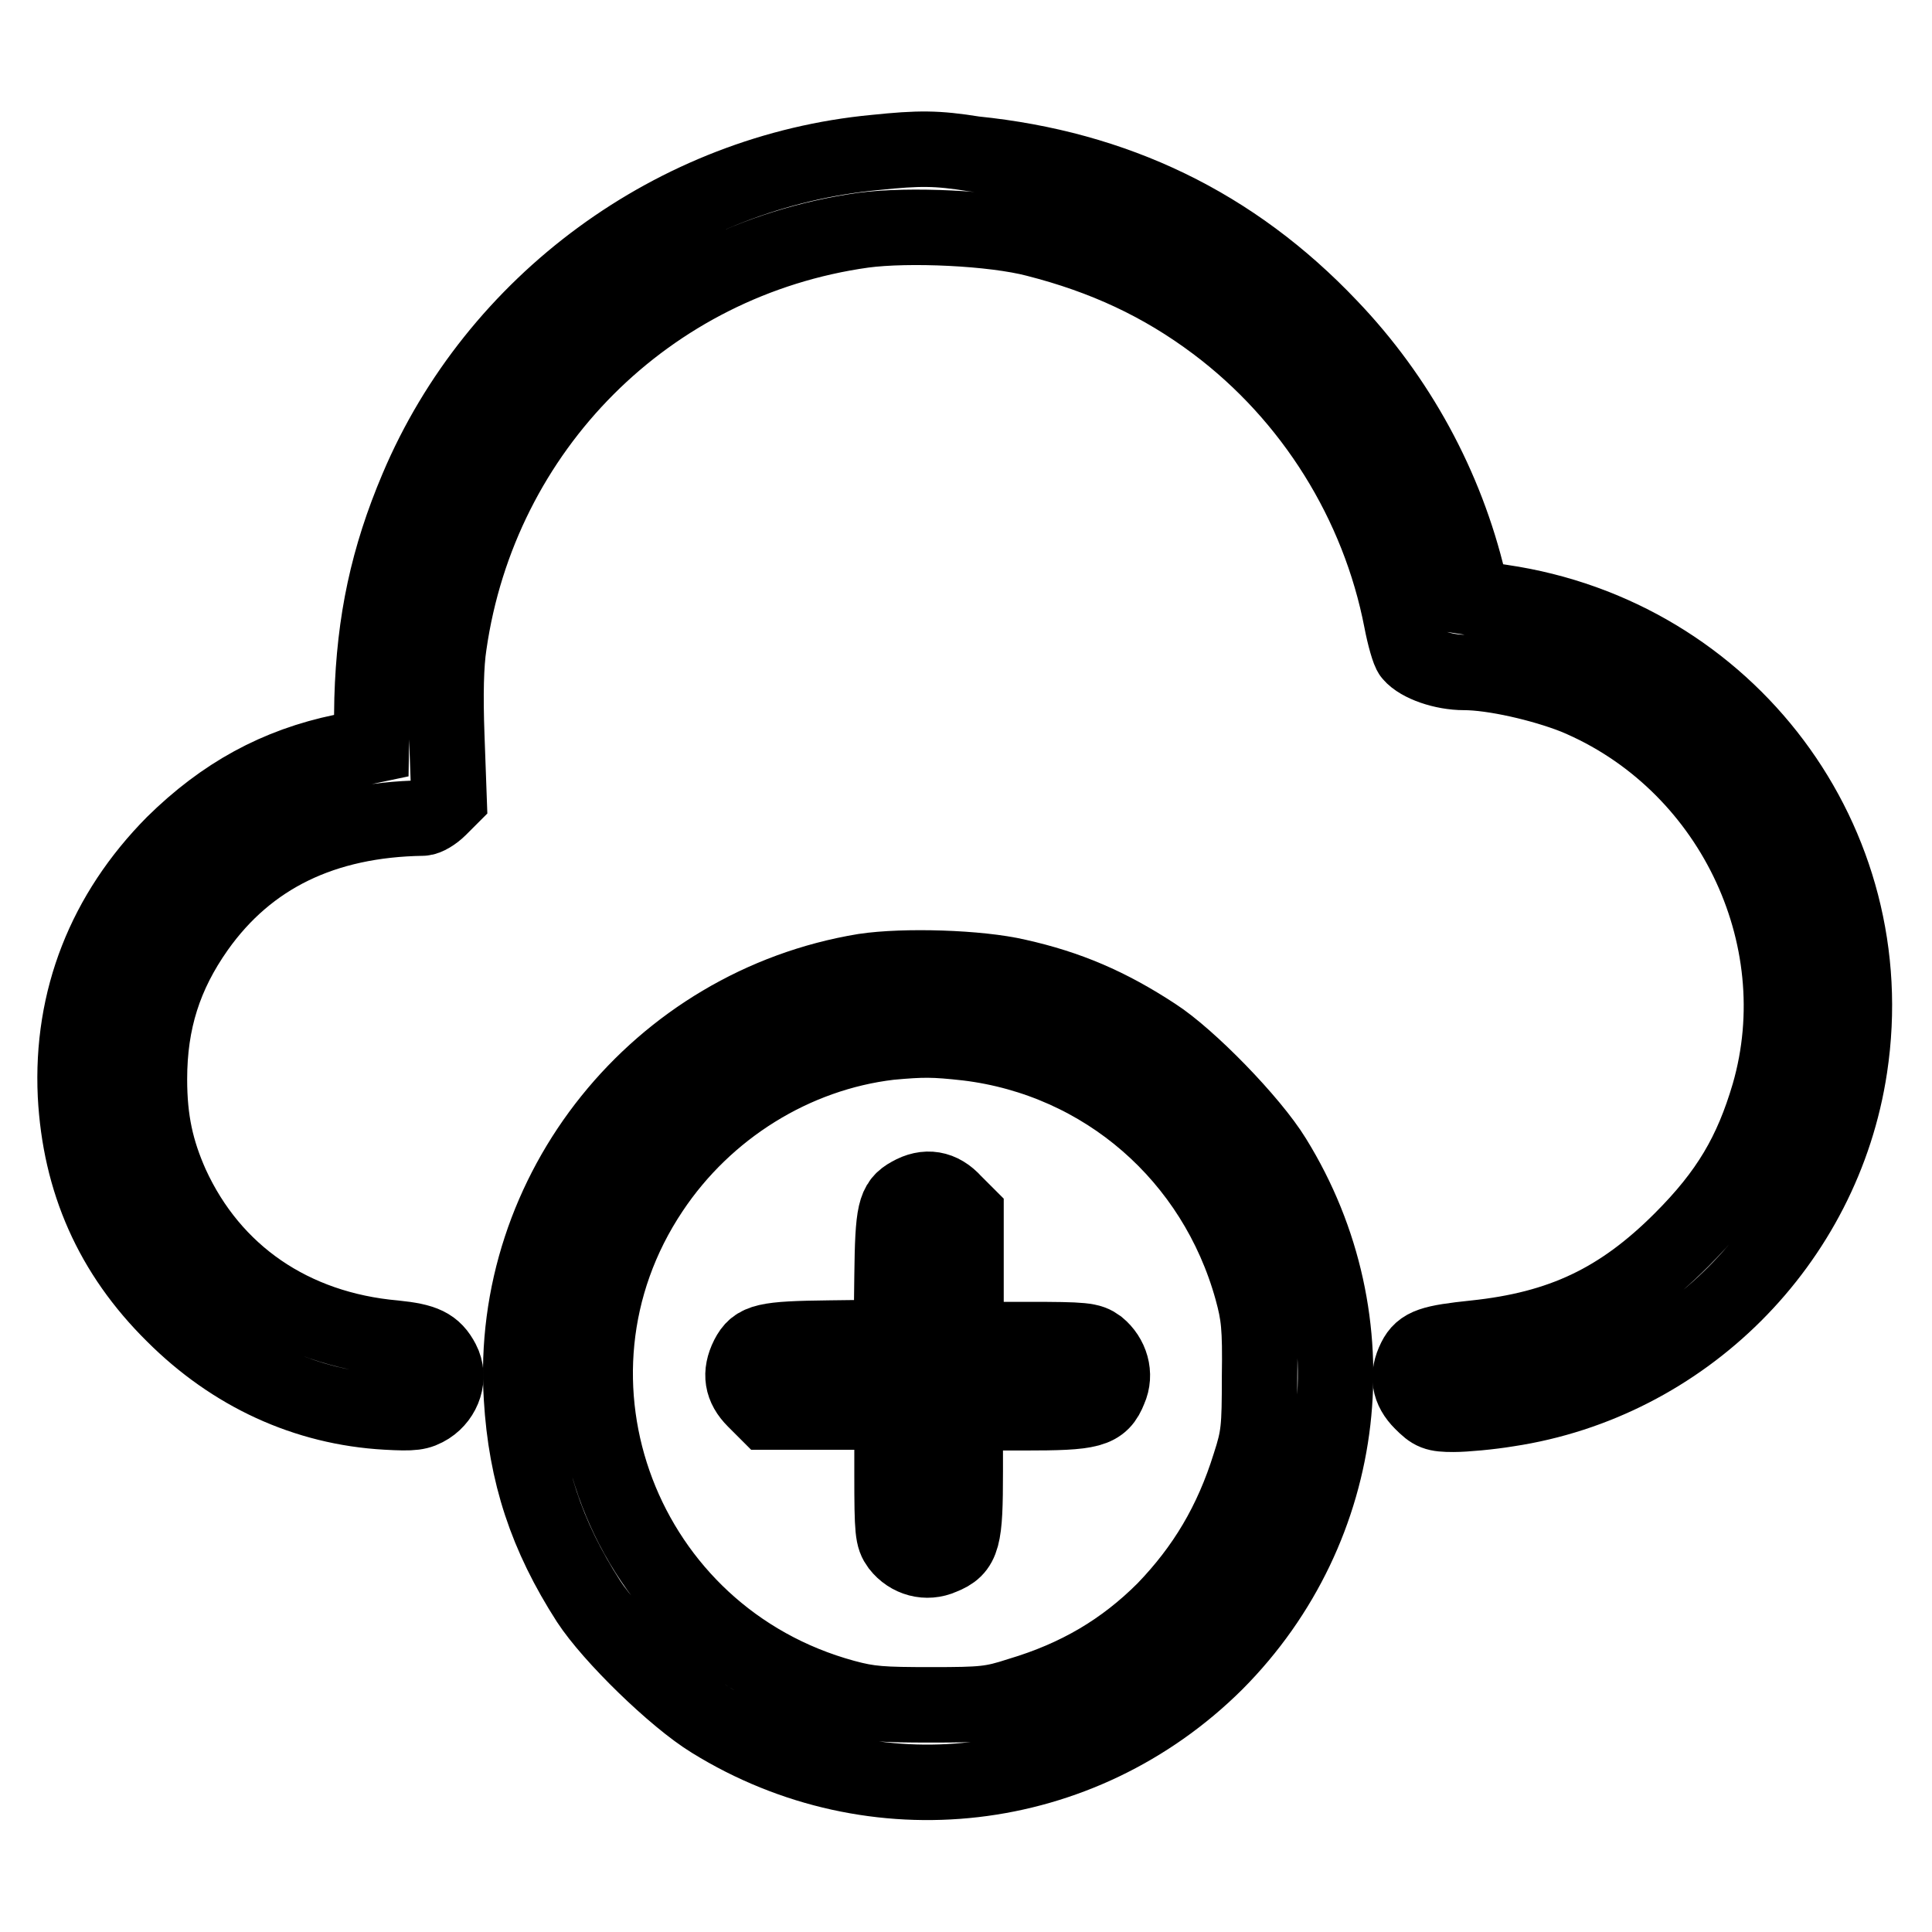
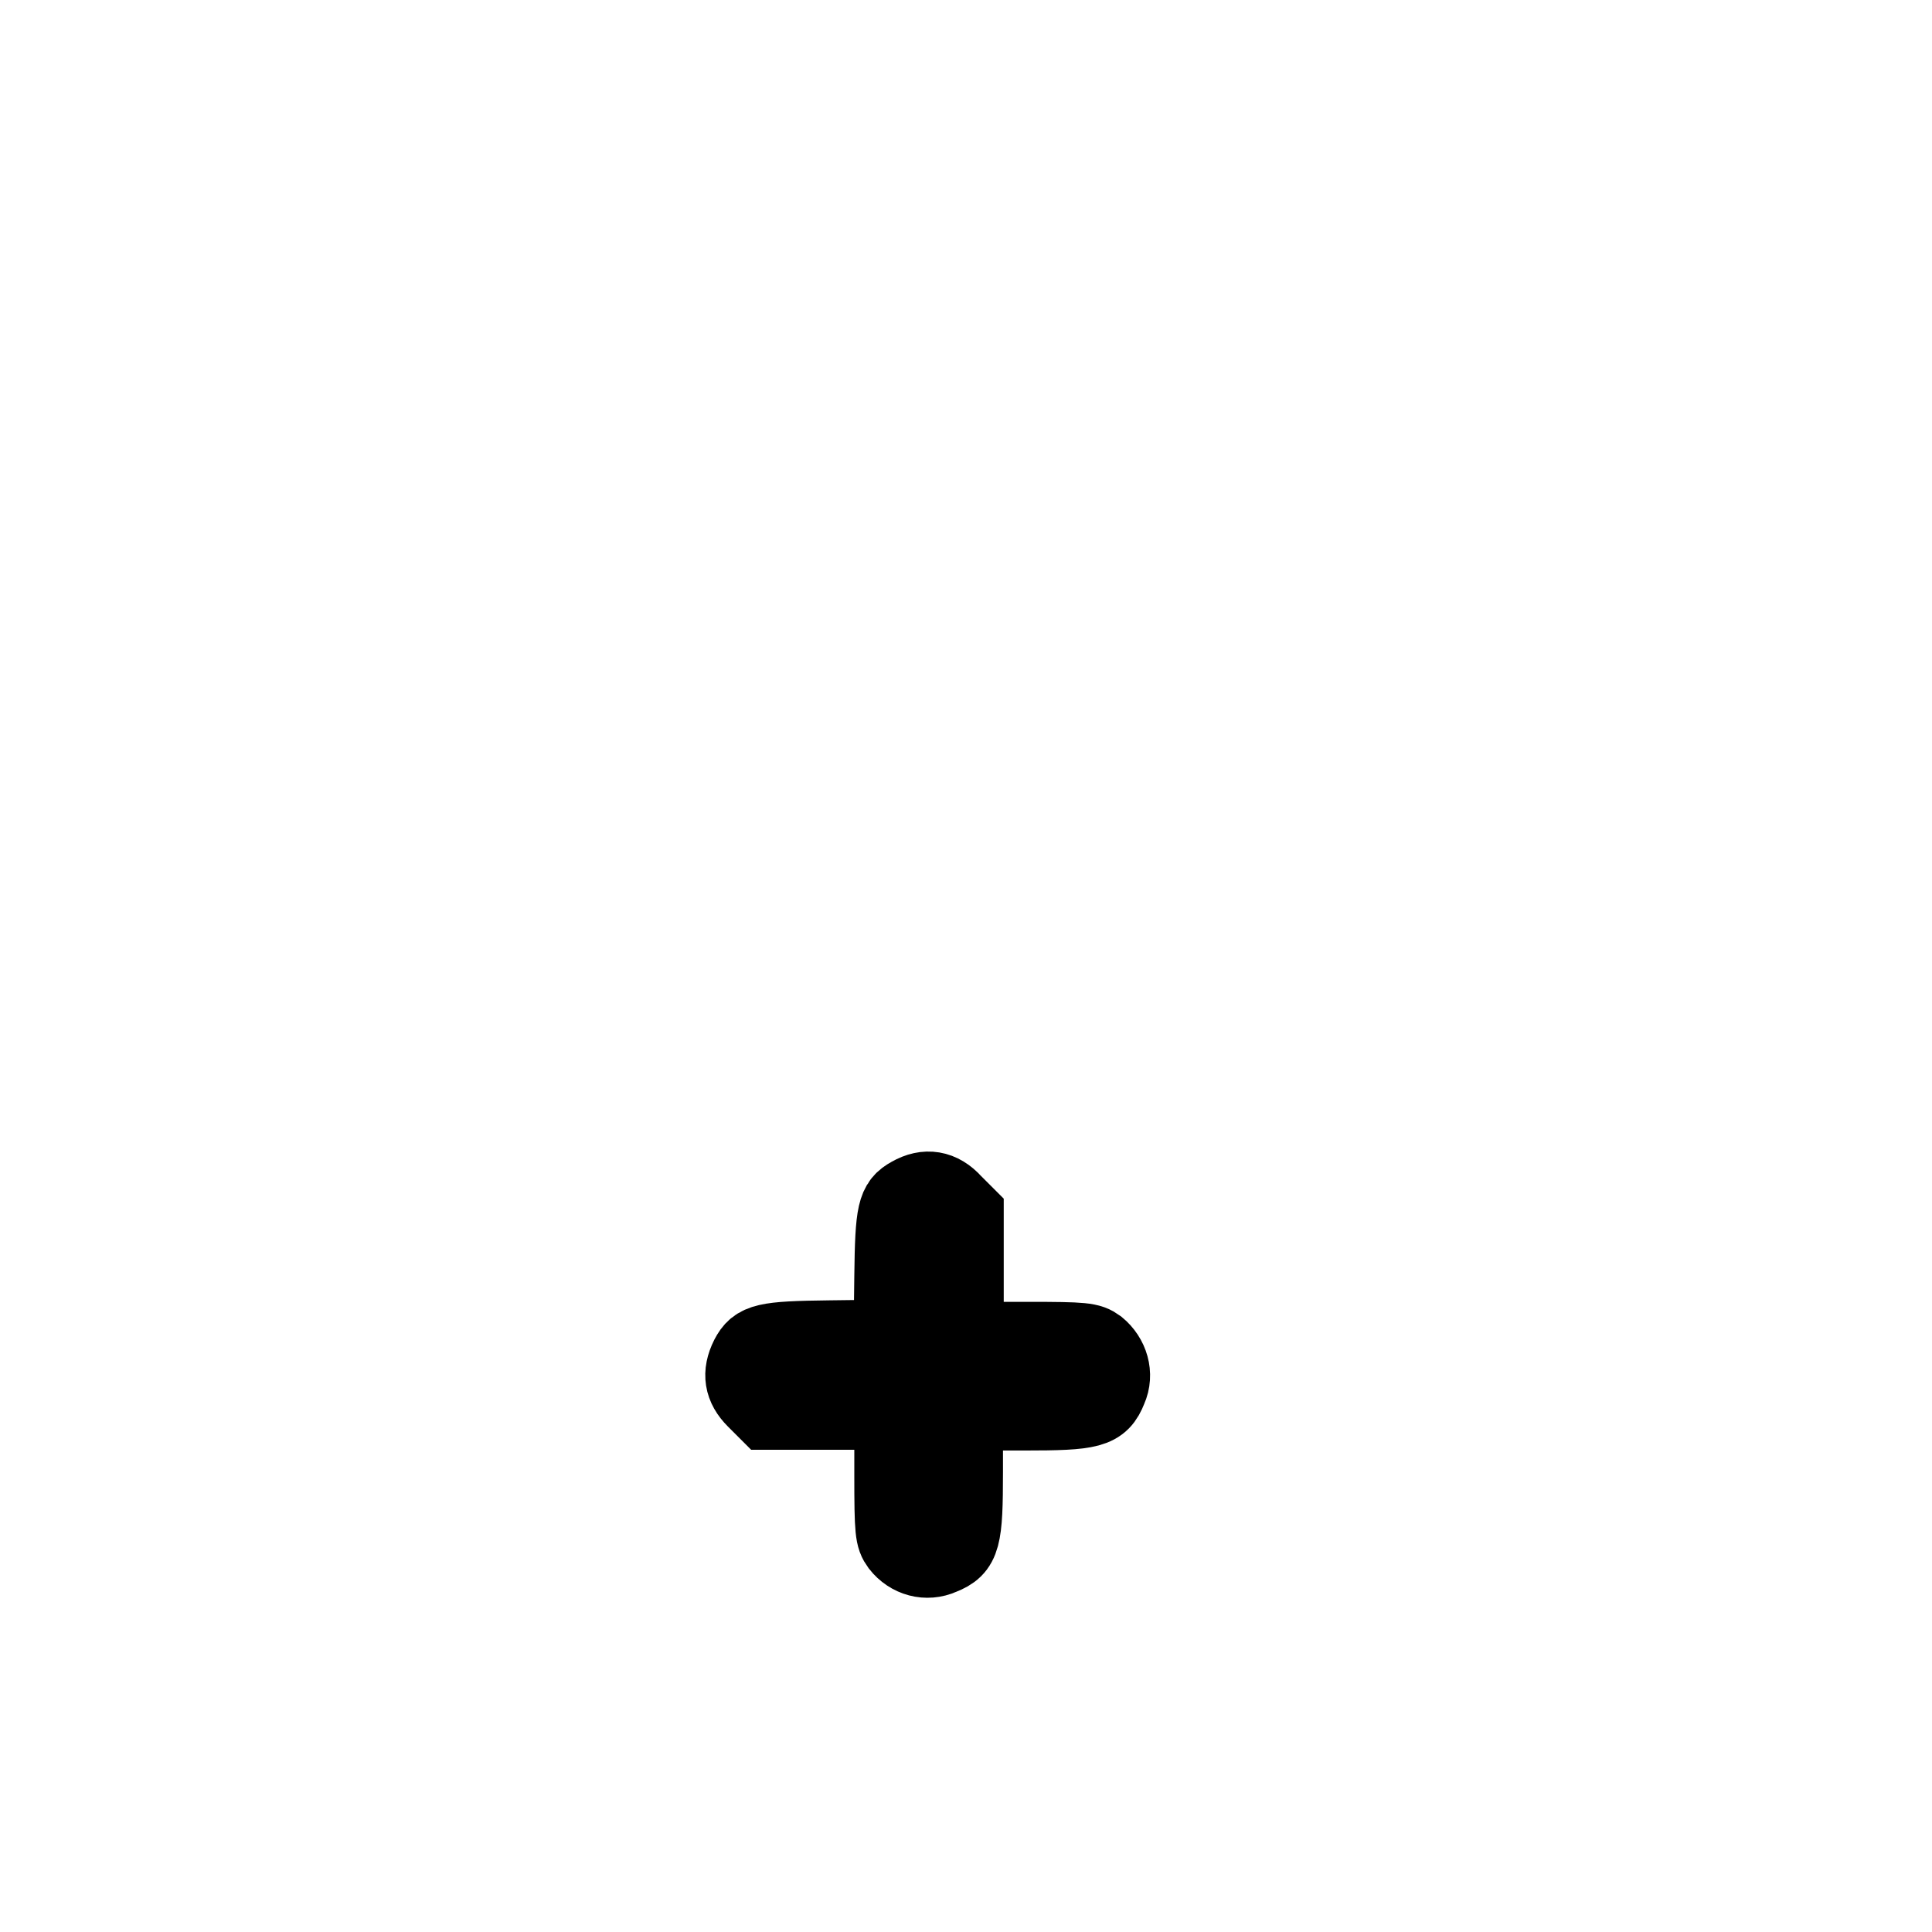
<svg xmlns="http://www.w3.org/2000/svg" version="1.1" x="0px" y="0px" viewBox="0 0 256 256" enable-background="new 0 0 256 256" xml:space="preserve">
  <g>
    <g>
      <g>
-         <path stroke-width="10" fill-opacity="0" stroke="#000000" d="M116,20.2c-26.6,2.5-50.3,19.9-60.7,44.5c-3.9,9.2-5.7,17.6-6,27.9l-0.1,6.2l-3.8,0.8c-8.7,1.8-15.8,5.7-22.4,12.2c-9.1,9.2-13.6,20.6-13,33.3c0.6,11.4,4.8,21,13,29.1c7.8,7.8,17.5,12.3,28.2,12.9c3.6,0.2,4.3,0.1,5.6-0.7c2-1.3,2.9-3.9,1.8-6c-1.1-2.1-2.4-2.7-6.3-3.1c-13.6-1.2-24.2-8.5-29.6-20.3c-2-4.5-2.9-8.5-2.9-14c0-7.7,2-13.9,6.3-20c6.8-9.6,16.8-14.4,29.9-14.6c0.5,0,1.5-0.6,2.2-1.3l1.3-1.3l-0.3-8.3c-0.2-5.5-0.1-9.5,0.3-12.1c4.1-28.6,26.3-50.9,54.9-54.9c6-0.8,17.2-0.3,22.9,1.2c9,2.3,16.6,5.8,23.8,11.2c12.8,9.6,21.6,23.8,24.6,39.3c0.4,2.1,1,4.2,1.3,4.5c1.1,1.3,4.2,2.4,7,2.4c3.9,0,10.4,1.5,14.7,3.2c20.5,8.5,31.8,31.6,25.7,52.7c-2.3,7.8-5.4,13.1-11.6,19.3c-8.1,8.1-15.9,11.8-27.4,13c-5.7,0.6-7,1-7.9,2.8c-1.1,2.2-0.8,4,0.9,5.7c1.4,1.4,1.8,1.6,4.2,1.6c1.5,0,4.8-0.3,7.2-0.7c23.2-3.5,41.8-22,45.3-45.3c4.5-29.8-16.1-57.2-46.1-61.6l-3.9-0.6l-0.5-2.1c-3-12.7-9.4-24.4-18.4-33.8c-12.8-13.5-28.4-21-47.1-22.9C124.1,19.6,121.8,19.6,116,20.2z" />
-         <path stroke-width="10" fill-opacity="0" stroke="#000000" d="M114.5,128.7c-27.3,4.5-47.1,29.1-45.4,56.5c0.6,10.1,3.3,18.3,8.9,27c3,4.6,11.4,12.8,16.3,15.8c21.5,13.3,48.9,10.1,66.8-7.7c17.8-17.9,21-45.3,7.7-66.8c-3-4.9-11.3-13.4-15.8-16.3c-6.1-4-11.5-6.3-18.2-7.8C129.7,128.2,119.8,127.9,114.5,128.7z M128.2,138.2c18.1,2.2,32.8,15,37.7,32.7c0.9,3.3,1.1,4.9,1,11.5c0,6.9-0.1,8-1.3,11.7c-2.4,7.7-6,13.7-11.3,19.2c-5.4,5.4-11.5,9-19.2,11.3c-3.7,1.2-4.8,1.3-11.7,1.3c-6.5,0-8.2-0.1-11.5-1c-29.4-8-42.4-42.1-25.6-67.2c7.2-10.8,18.9-18.1,31.6-19.6C122.3,137.7,123.7,137.7,128.2,138.2z" />
        <path stroke-width="10" fill-opacity="0" stroke="#000000" d="M120.6,158.3c-2,1.1-2.3,2.2-2.4,10.8l-0.1,8.1l-8.1,0.1c-8.7,0.1-9.8,0.4-10.9,2.5c-1.1,2.2-0.8,4,0.9,5.7l1.6,1.6h8.3h8.3v8.3c0,7.6,0.1,8.3,0.9,9.4c1.4,1.8,3.7,2.4,5.7,1.5c2.8-1.1,3.1-2.4,3.1-11.3v-7.8h7.8c8.9,0,10.2-0.3,11.3-3.1c0.9-2,0.2-4.3-1.5-5.7c-1.1-0.8-1.8-0.9-9.4-0.9H128v-8.3v-8.3l-1.6-1.6C124.7,157.4,122.7,157.1,120.6,158.3z" />
      </g>
    </g>
  </g>
</svg>